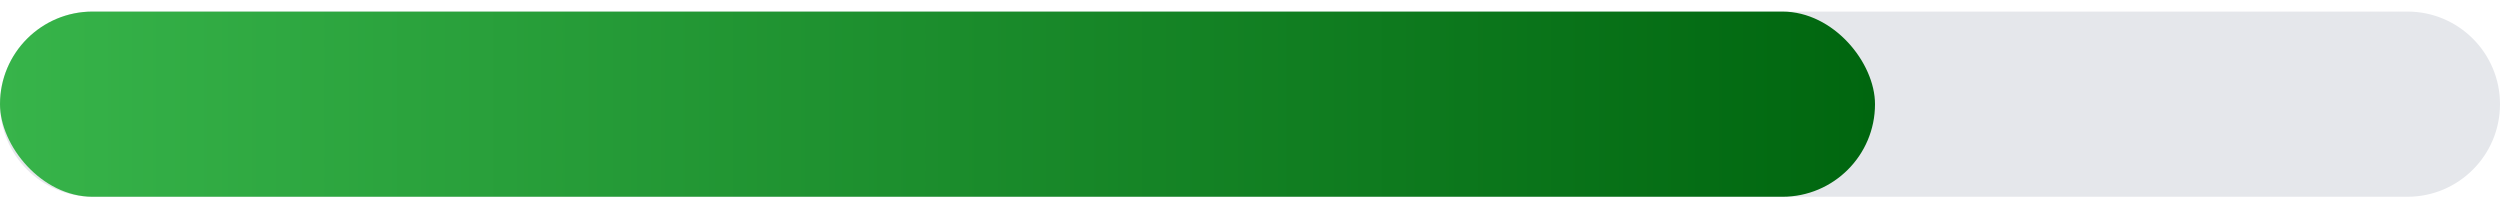
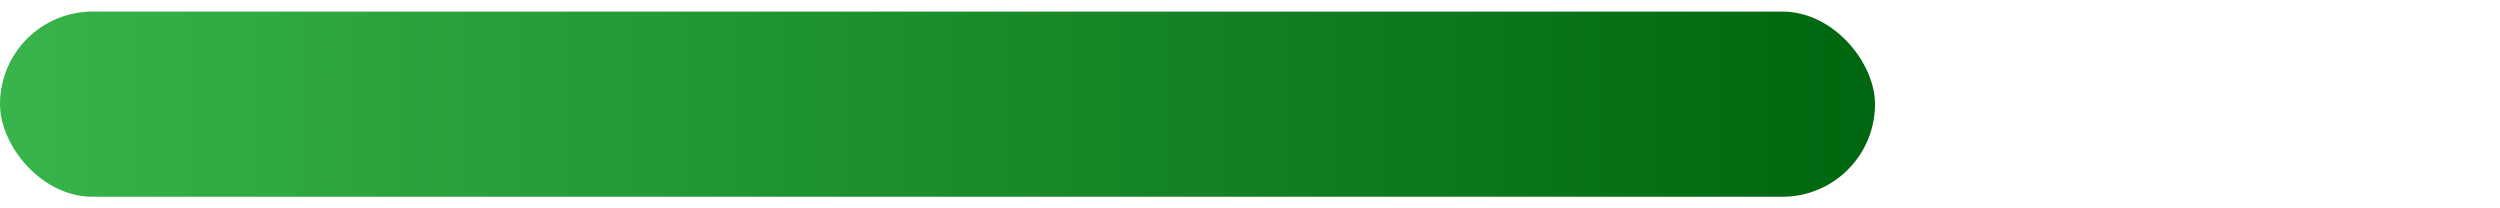
<svg xmlns="http://www.w3.org/2000/svg" width="108" height="9" viewBox="0 0 108 9" fill="none">
-   <path d="M0 4.5C0 2.291 1.791 0.5 4 0.5H104C106.209 0.5 108 2.291 108 4.5V4.5C108 6.709 106.209 8.5 104 8.5H4C1.791 8.5 0 6.709 0 4.5V4.5Z" fill="#E5E7EB" />
  <rect y="0.5" width="81" height="8" rx="4" fill="url(#paint0_linear_877_1103)" />
  <defs>
    <linearGradient id="paint0_linear_877_1103" x1="0" y1="4.5" x2="81" y2="4.5" gradientUnits="userSpaceOnUse">
      <stop stop-color="#37B44A" />
      <stop offset="1" stop-color="#00660F" />
    </linearGradient>
  </defs>
</svg>